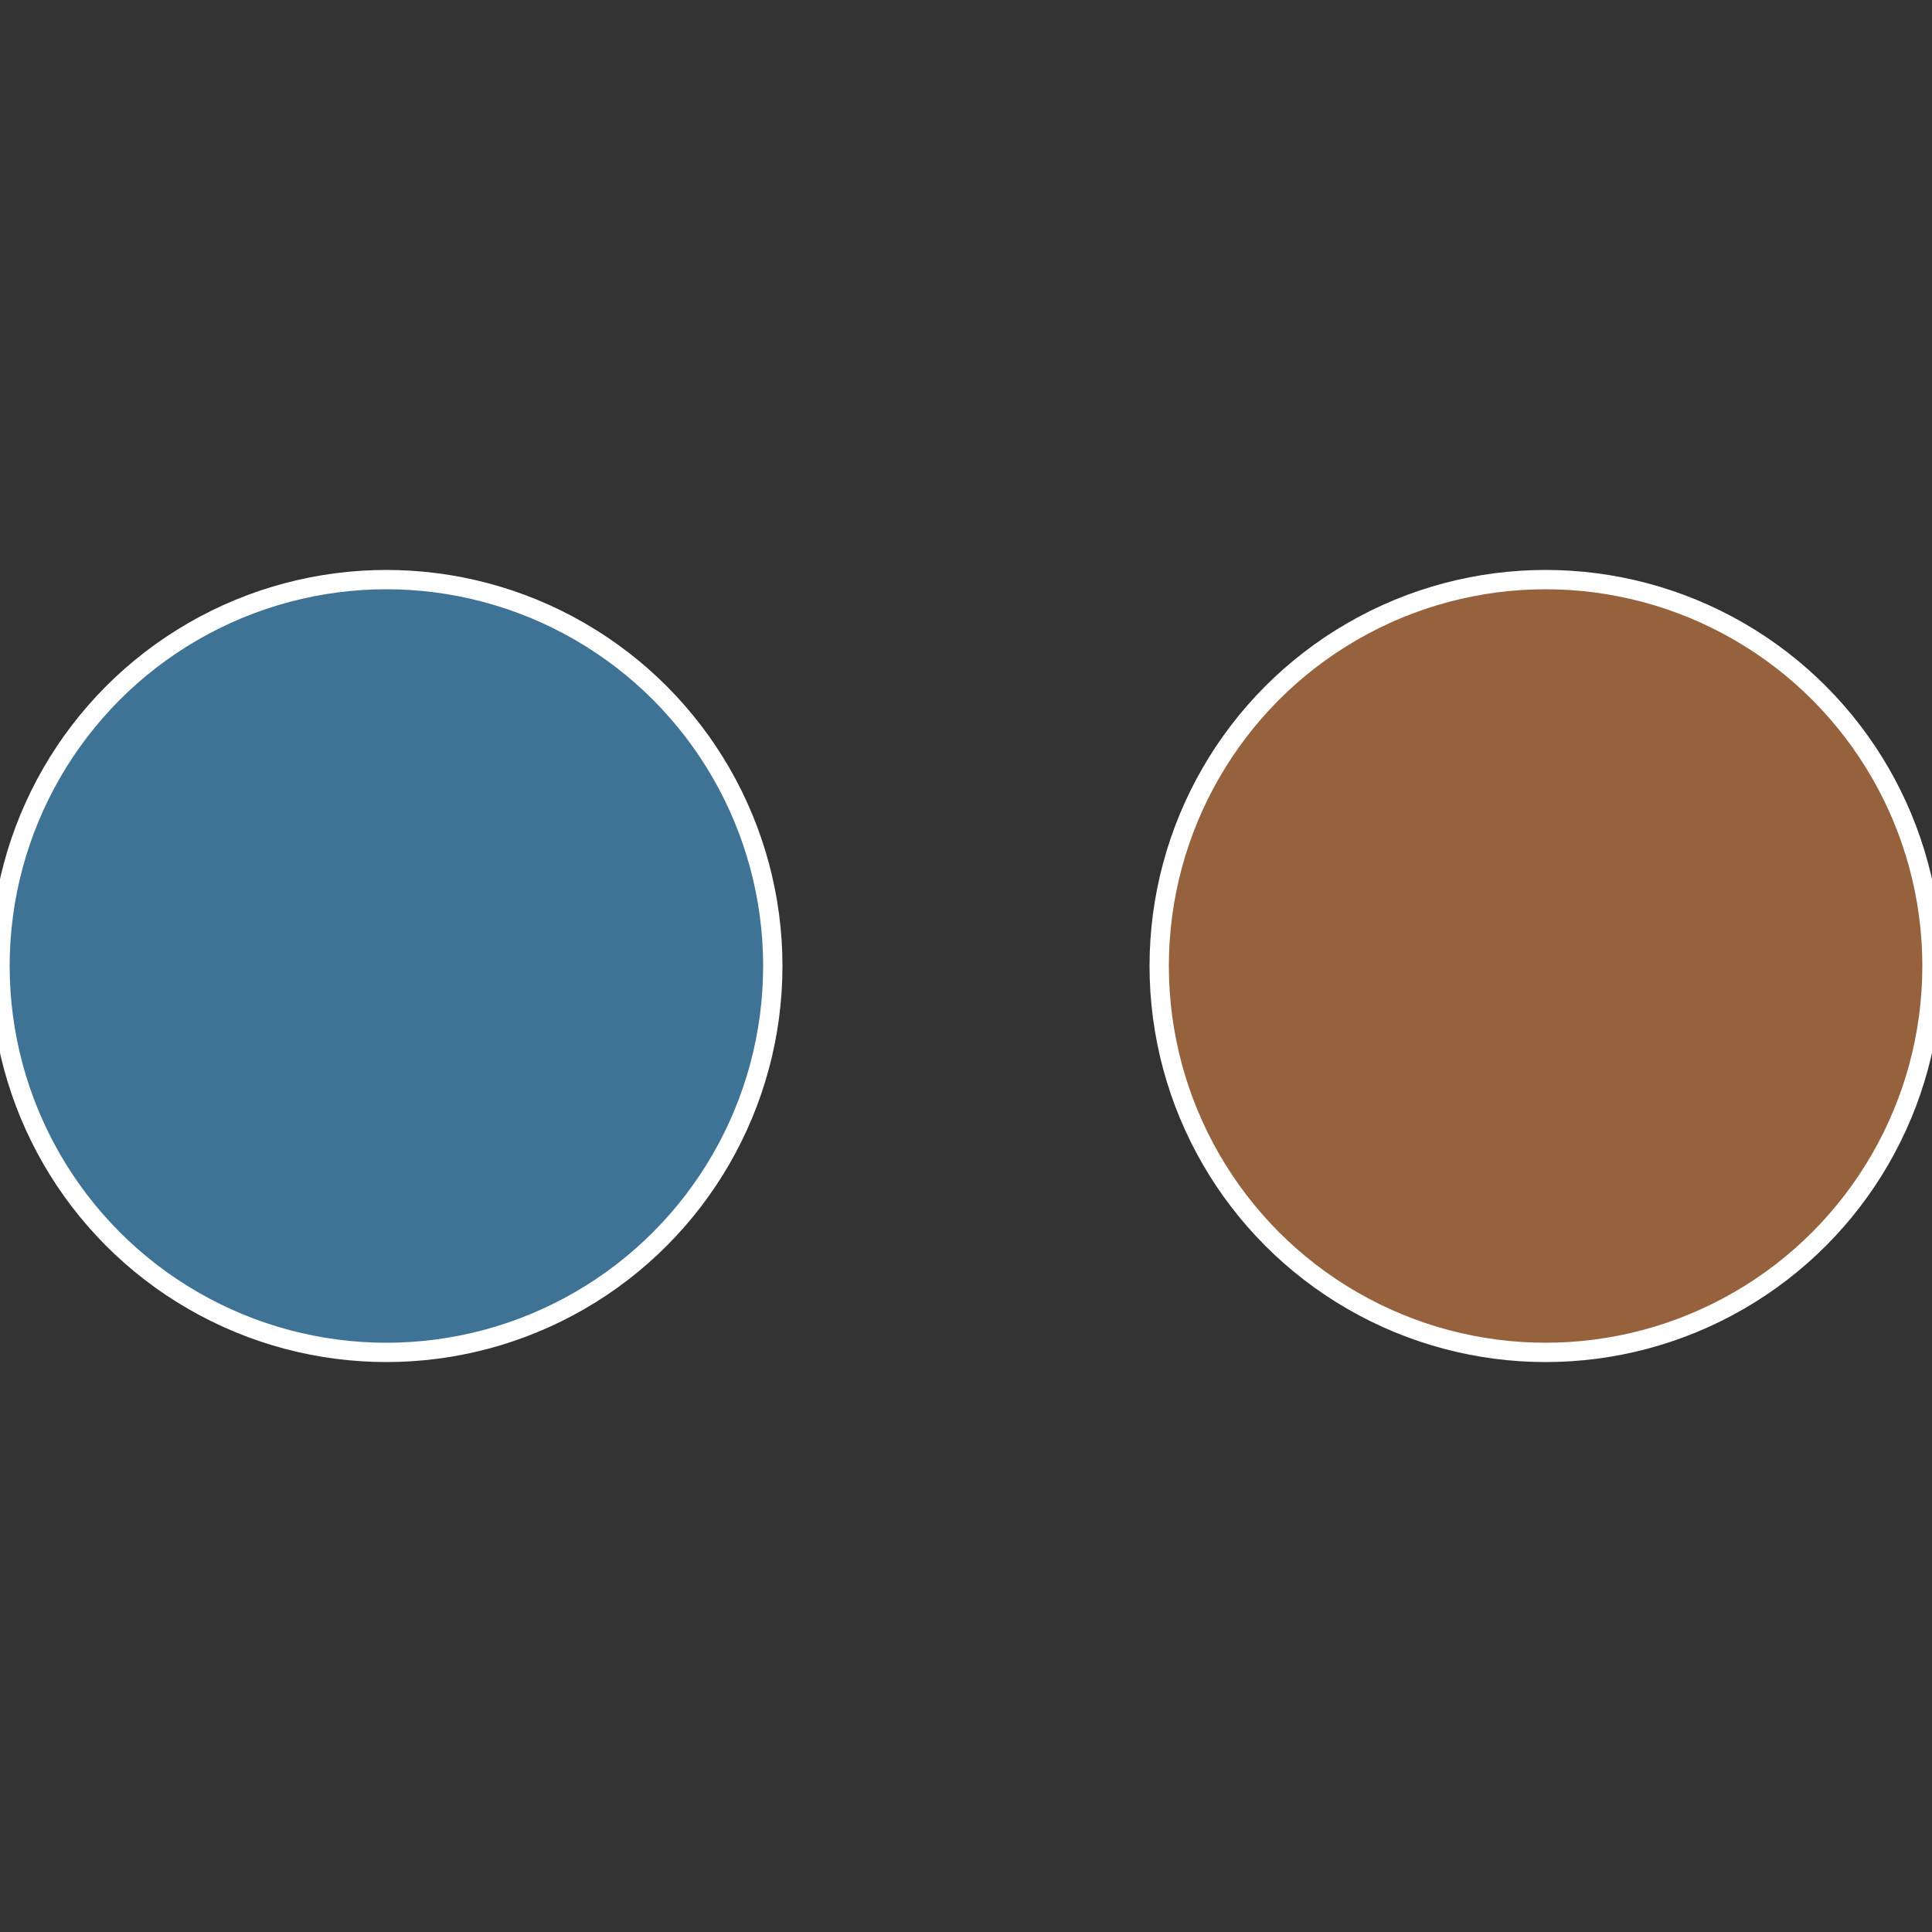
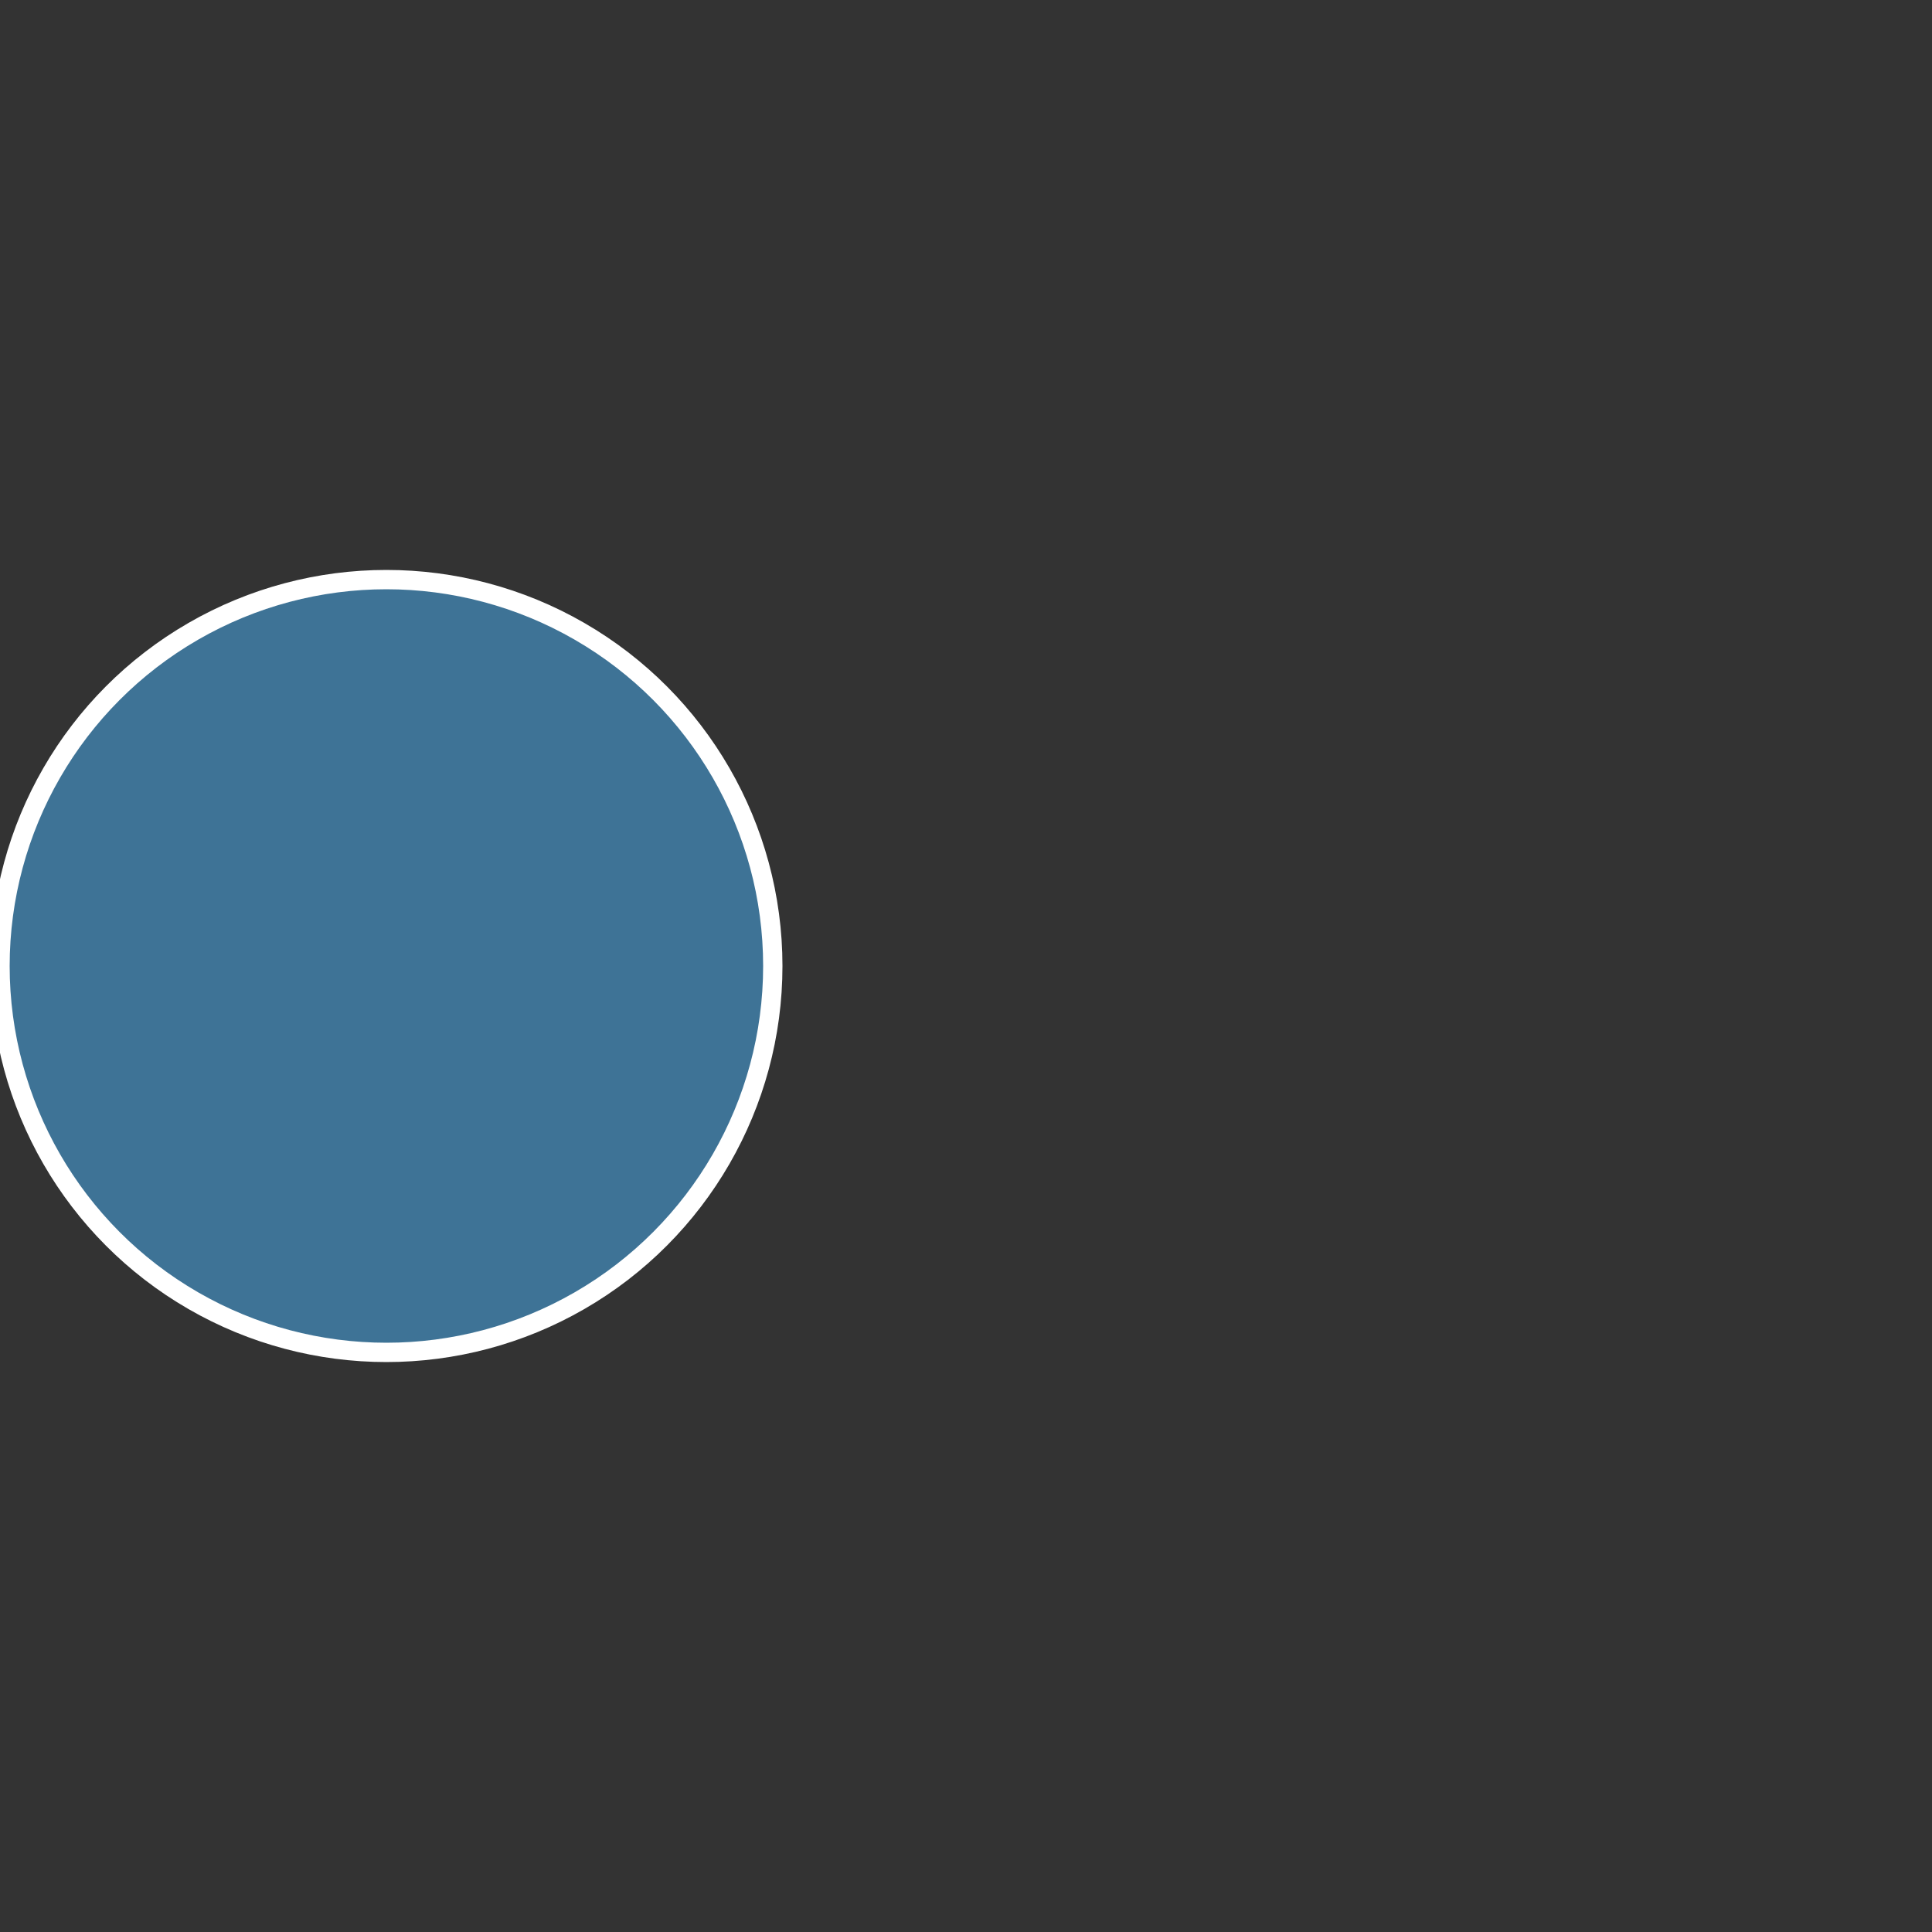
<svg xmlns="http://www.w3.org/2000/svg" width="500" height="500" viewBox="-1 -1 2 2">
  <rect x="-1" y="-1" width="2" height="2" fill="#333333" stroke="none" />
-   <circle cx="0.6" cy="0" r="0.4" fill="#96623e" stroke="#fff" stroke-width="1%" />
  <circle cx="-0.6" cy="7.3478807948841E-17" r="0.4" fill="#3e7396" stroke="#fff" stroke-width="1%" />
</svg>